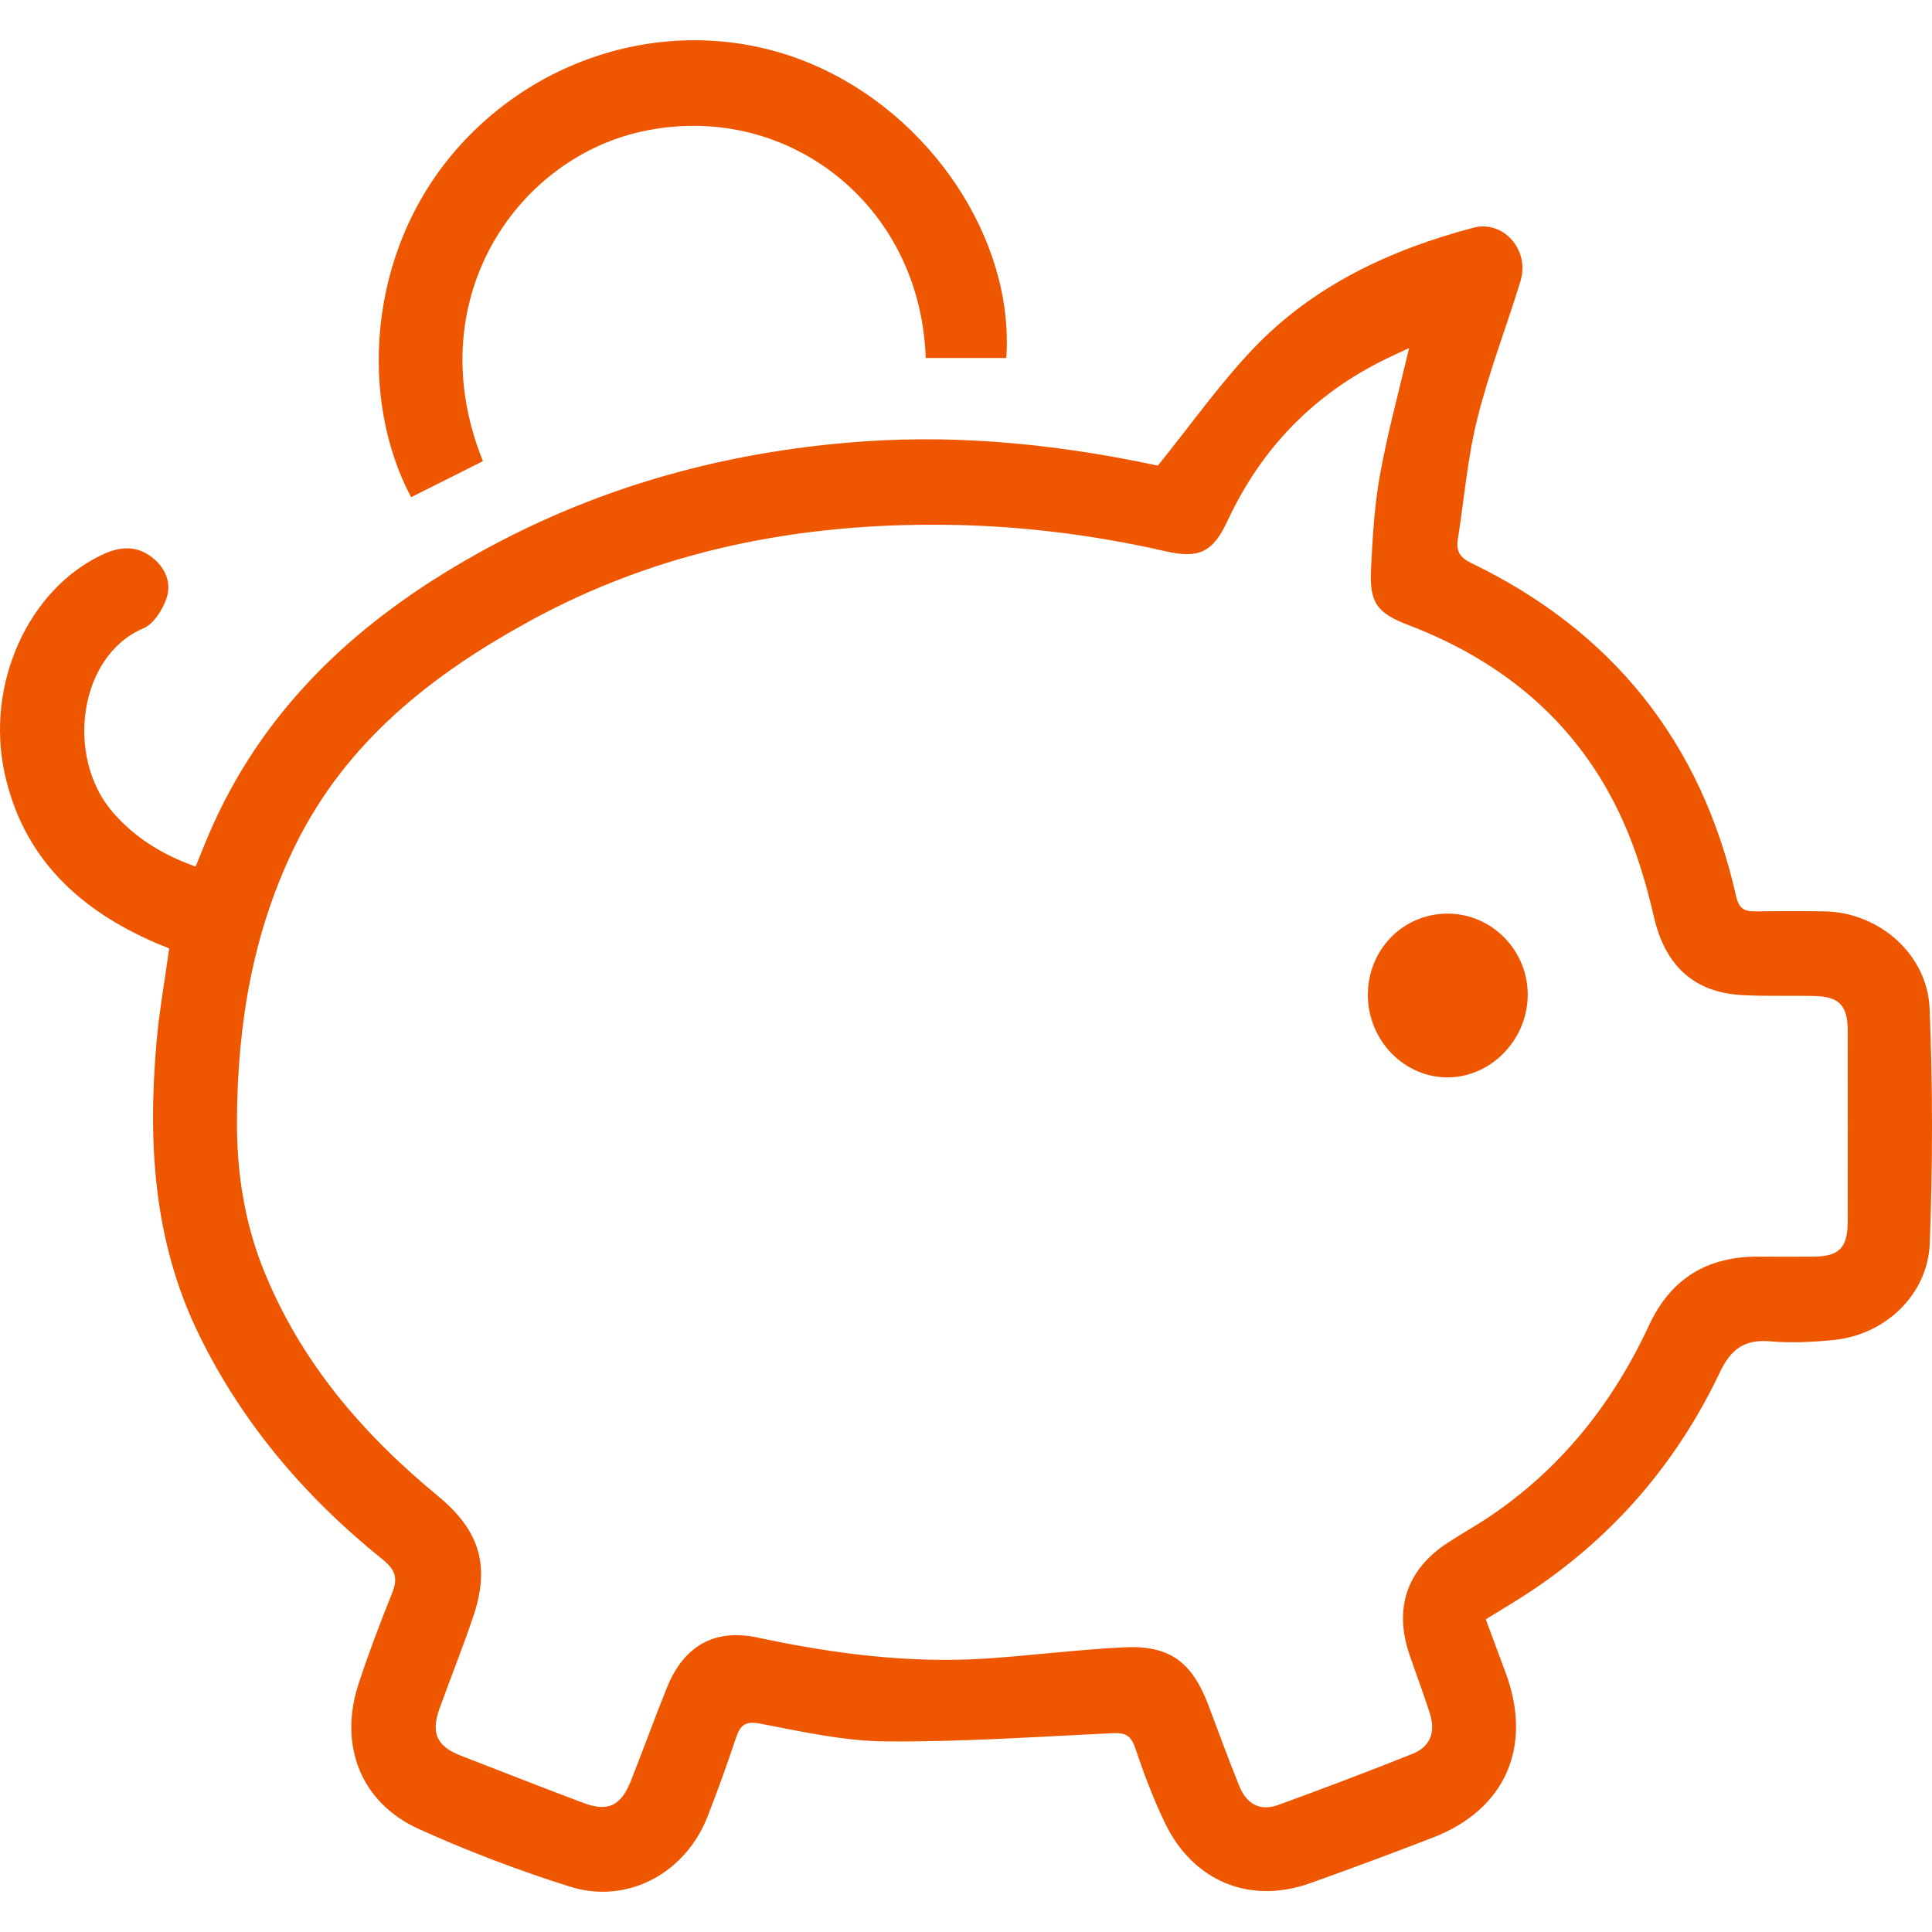
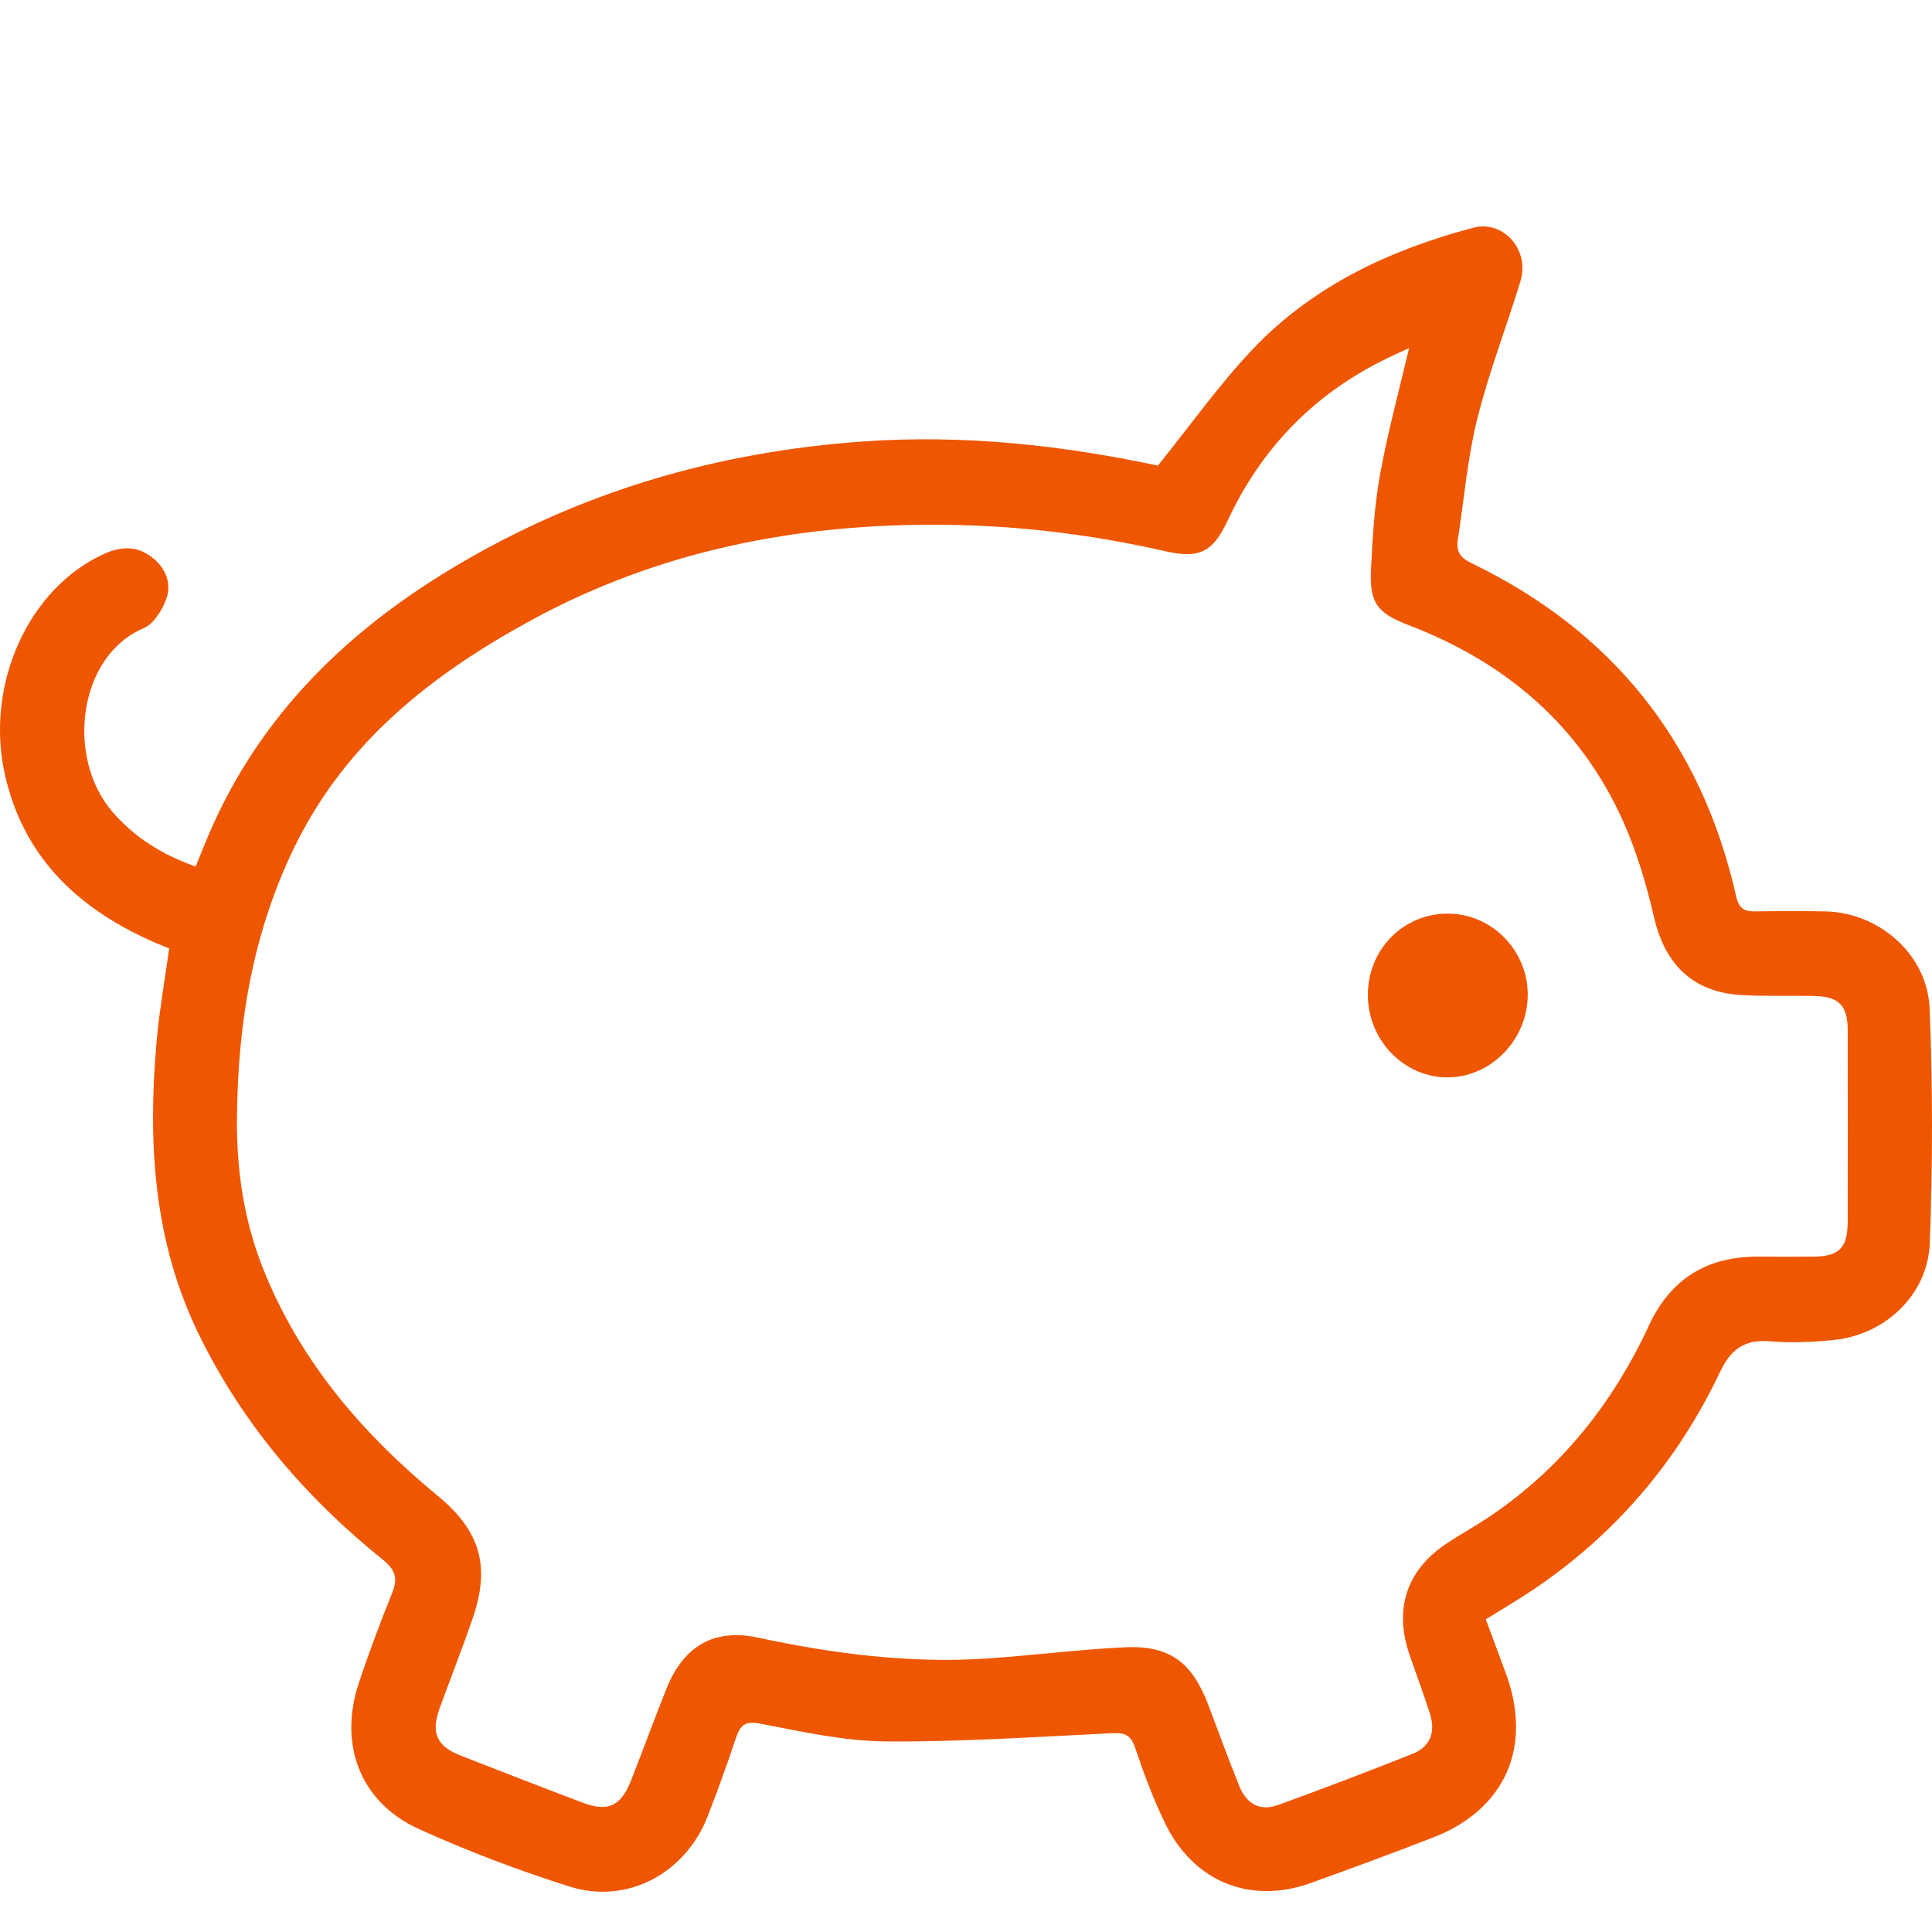
<svg xmlns="http://www.w3.org/2000/svg" width="48" height="48" viewBox="0 0 48 48" fill="none">
  <g id="Icon" clip-path="url(#clip0_1895_7149)">
    <g id="Vector">
      <path d="M36.915 40.234C37.093 40.712 37.254 41.144 37.413 41.576C38.084 43.397 37.399 44.956 35.607 45.651C34.594 46.044 33.578 46.42 32.555 46.786C31.053 47.323 29.641 46.746 28.939 45.283C28.651 44.683 28.414 44.055 28.202 43.422C28.098 43.116 27.955 43.046 27.651 43.06C25.771 43.149 23.891 43.28 22.011 43.265C20.97 43.257 19.927 43.023 18.897 42.825C18.507 42.748 18.388 42.864 18.28 43.191C18.064 43.84 17.831 44.485 17.582 45.124C17.033 46.54 15.586 47.323 14.159 46.873C12.886 46.472 11.627 45.994 10.408 45.442C8.965 44.789 8.408 43.362 8.908 41.837C9.159 41.072 9.445 40.319 9.745 39.573C9.892 39.209 9.818 38.996 9.51 38.748C7.602 37.212 6.032 35.388 4.942 33.156C3.815 30.851 3.671 28.409 3.887 25.914C3.952 25.147 4.091 24.386 4.203 23.563C4.048 23.499 3.864 23.429 3.687 23.346C1.876 22.517 0.56 21.248 0.115 19.211C-0.367 16.997 0.705 14.628 2.566 13.77C2.983 13.578 3.385 13.547 3.766 13.838C4.113 14.103 4.273 14.485 4.13 14.884C4.03 15.163 3.813 15.505 3.564 15.61C1.95 16.292 1.619 18.81 2.799 20.177C3.346 20.809 4.03 21.235 4.86 21.529C4.938 21.341 5.005 21.171 5.075 21.002C6.306 17.942 8.489 15.763 11.251 14.107C14.402 12.215 17.813 11.223 21.46 10.967C23.973 10.791 26.434 11.07 28.767 11.568C29.581 10.559 30.292 9.551 31.131 8.668C32.631 7.092 34.537 6.206 36.603 5.658C37.348 5.459 38.013 6.208 37.776 6.983C37.427 8.13 36.988 9.251 36.701 10.413C36.458 11.388 36.376 12.405 36.219 13.404C36.174 13.694 36.27 13.853 36.554 13.989C40.05 15.678 42.267 18.426 43.132 22.261C43.201 22.573 43.336 22.647 43.611 22.643C44.189 22.635 44.767 22.633 45.342 22.643C46.681 22.67 47.885 23.704 47.941 25.06C48.02 26.999 48.018 28.945 47.945 30.884C47.896 32.172 46.834 33.164 45.557 33.292C45.034 33.344 44.501 33.369 43.981 33.325C43.348 33.272 43.007 33.509 42.73 34.094C41.67 36.325 40.117 38.138 38.074 39.507C37.709 39.753 37.327 39.974 36.917 40.23L36.915 40.234ZM35.002 8.651C34.766 8.761 34.596 8.837 34.431 8.918C32.653 9.786 31.345 11.124 30.5 12.935C30.131 13.727 29.788 13.884 28.957 13.696C27.148 13.284 25.32 13.057 23.462 13.038C19.842 13.001 16.382 13.669 13.171 15.424C10.745 16.751 8.618 18.409 7.344 20.987C6.281 23.141 5.901 25.44 5.887 27.82C5.879 29.083 6.061 30.317 6.528 31.498C7.444 33.811 9 35.618 10.883 37.17C11.925 38.029 12.186 38.909 11.751 40.183C11.492 40.943 11.194 41.692 10.92 42.449C10.702 43.056 10.851 43.385 11.445 43.617C12.455 44.011 13.466 44.406 14.482 44.789C15.106 45.024 15.425 44.873 15.676 44.241C15.978 43.476 16.258 42.705 16.564 41.942C16.984 40.896 17.744 40.453 18.825 40.685C20.709 41.088 22.605 41.334 24.532 41.204C25.665 41.127 26.795 40.983 27.928 40.927C29.049 40.871 29.61 41.285 30.016 42.349C30.271 43.021 30.516 43.697 30.786 44.365C30.973 44.83 31.31 45.006 31.759 44.843C32.874 44.437 33.984 44.016 35.086 43.577C35.533 43.4 35.674 43.044 35.525 42.572C35.37 42.083 35.188 41.603 35.021 41.117C34.623 39.961 34.953 38.988 35.976 38.324C36.319 38.101 36.676 37.902 37.015 37.675C38.785 36.48 40.07 34.867 40.968 32.93C41.513 31.758 42.426 31.214 43.685 31.221C44.144 31.223 44.601 31.225 45.061 31.221C45.695 31.214 45.904 31.002 45.906 30.348C45.908 28.767 45.908 27.185 45.906 25.602C45.906 24.983 45.691 24.76 45.087 24.746C44.477 24.731 43.865 24.758 43.254 24.721C42.06 24.648 41.364 23.962 41.093 22.786C40.905 21.973 40.664 21.157 40.323 20.398C39.248 18.006 37.395 16.449 34.992 15.529C34.217 15.232 34.023 14.983 34.062 14.148C34.1 13.361 34.147 12.567 34.286 11.794C34.47 10.772 34.745 9.766 35.007 8.655L35.002 8.651Z" fill="#EF5600" />
-       <path d="M10.214 12.352C8.93 9.945 9.094 6.274 11.349 3.702C13.568 1.174 17.123 0.303 20.162 1.589C23.13 2.844 25.206 5.962 25.001 8.895H22.999C22.87 5.035 19.488 2.474 15.925 3.272C12.782 3.975 10.406 7.512 11.998 11.457C11.416 11.75 10.831 12.044 10.216 12.352H10.214Z" fill="#EF5600" />
-       <path d="M37.956 24.692C37.966 25.806 37.068 26.753 35.986 26.767C34.9 26.782 33.992 25.86 33.984 24.733C33.978 23.598 34.855 22.697 35.97 22.699C37.052 22.699 37.946 23.596 37.956 24.692Z" fill="#EF5600" />
+       <path d="M37.956 24.692C37.966 25.806 37.068 26.753 35.986 26.767C34.9 26.782 33.992 25.86 33.984 24.733C33.978 23.598 34.855 22.697 35.97 22.699C37.052 22.699 37.946 23.596 37.956 24.692" fill="#EF5600" />
    </g>
  </g>
  <defs>
    <clipPath id="clip0_1895_7149">
      <rect width="48" height="48" fill="white" />
    </clipPath>
  </defs>
</svg>